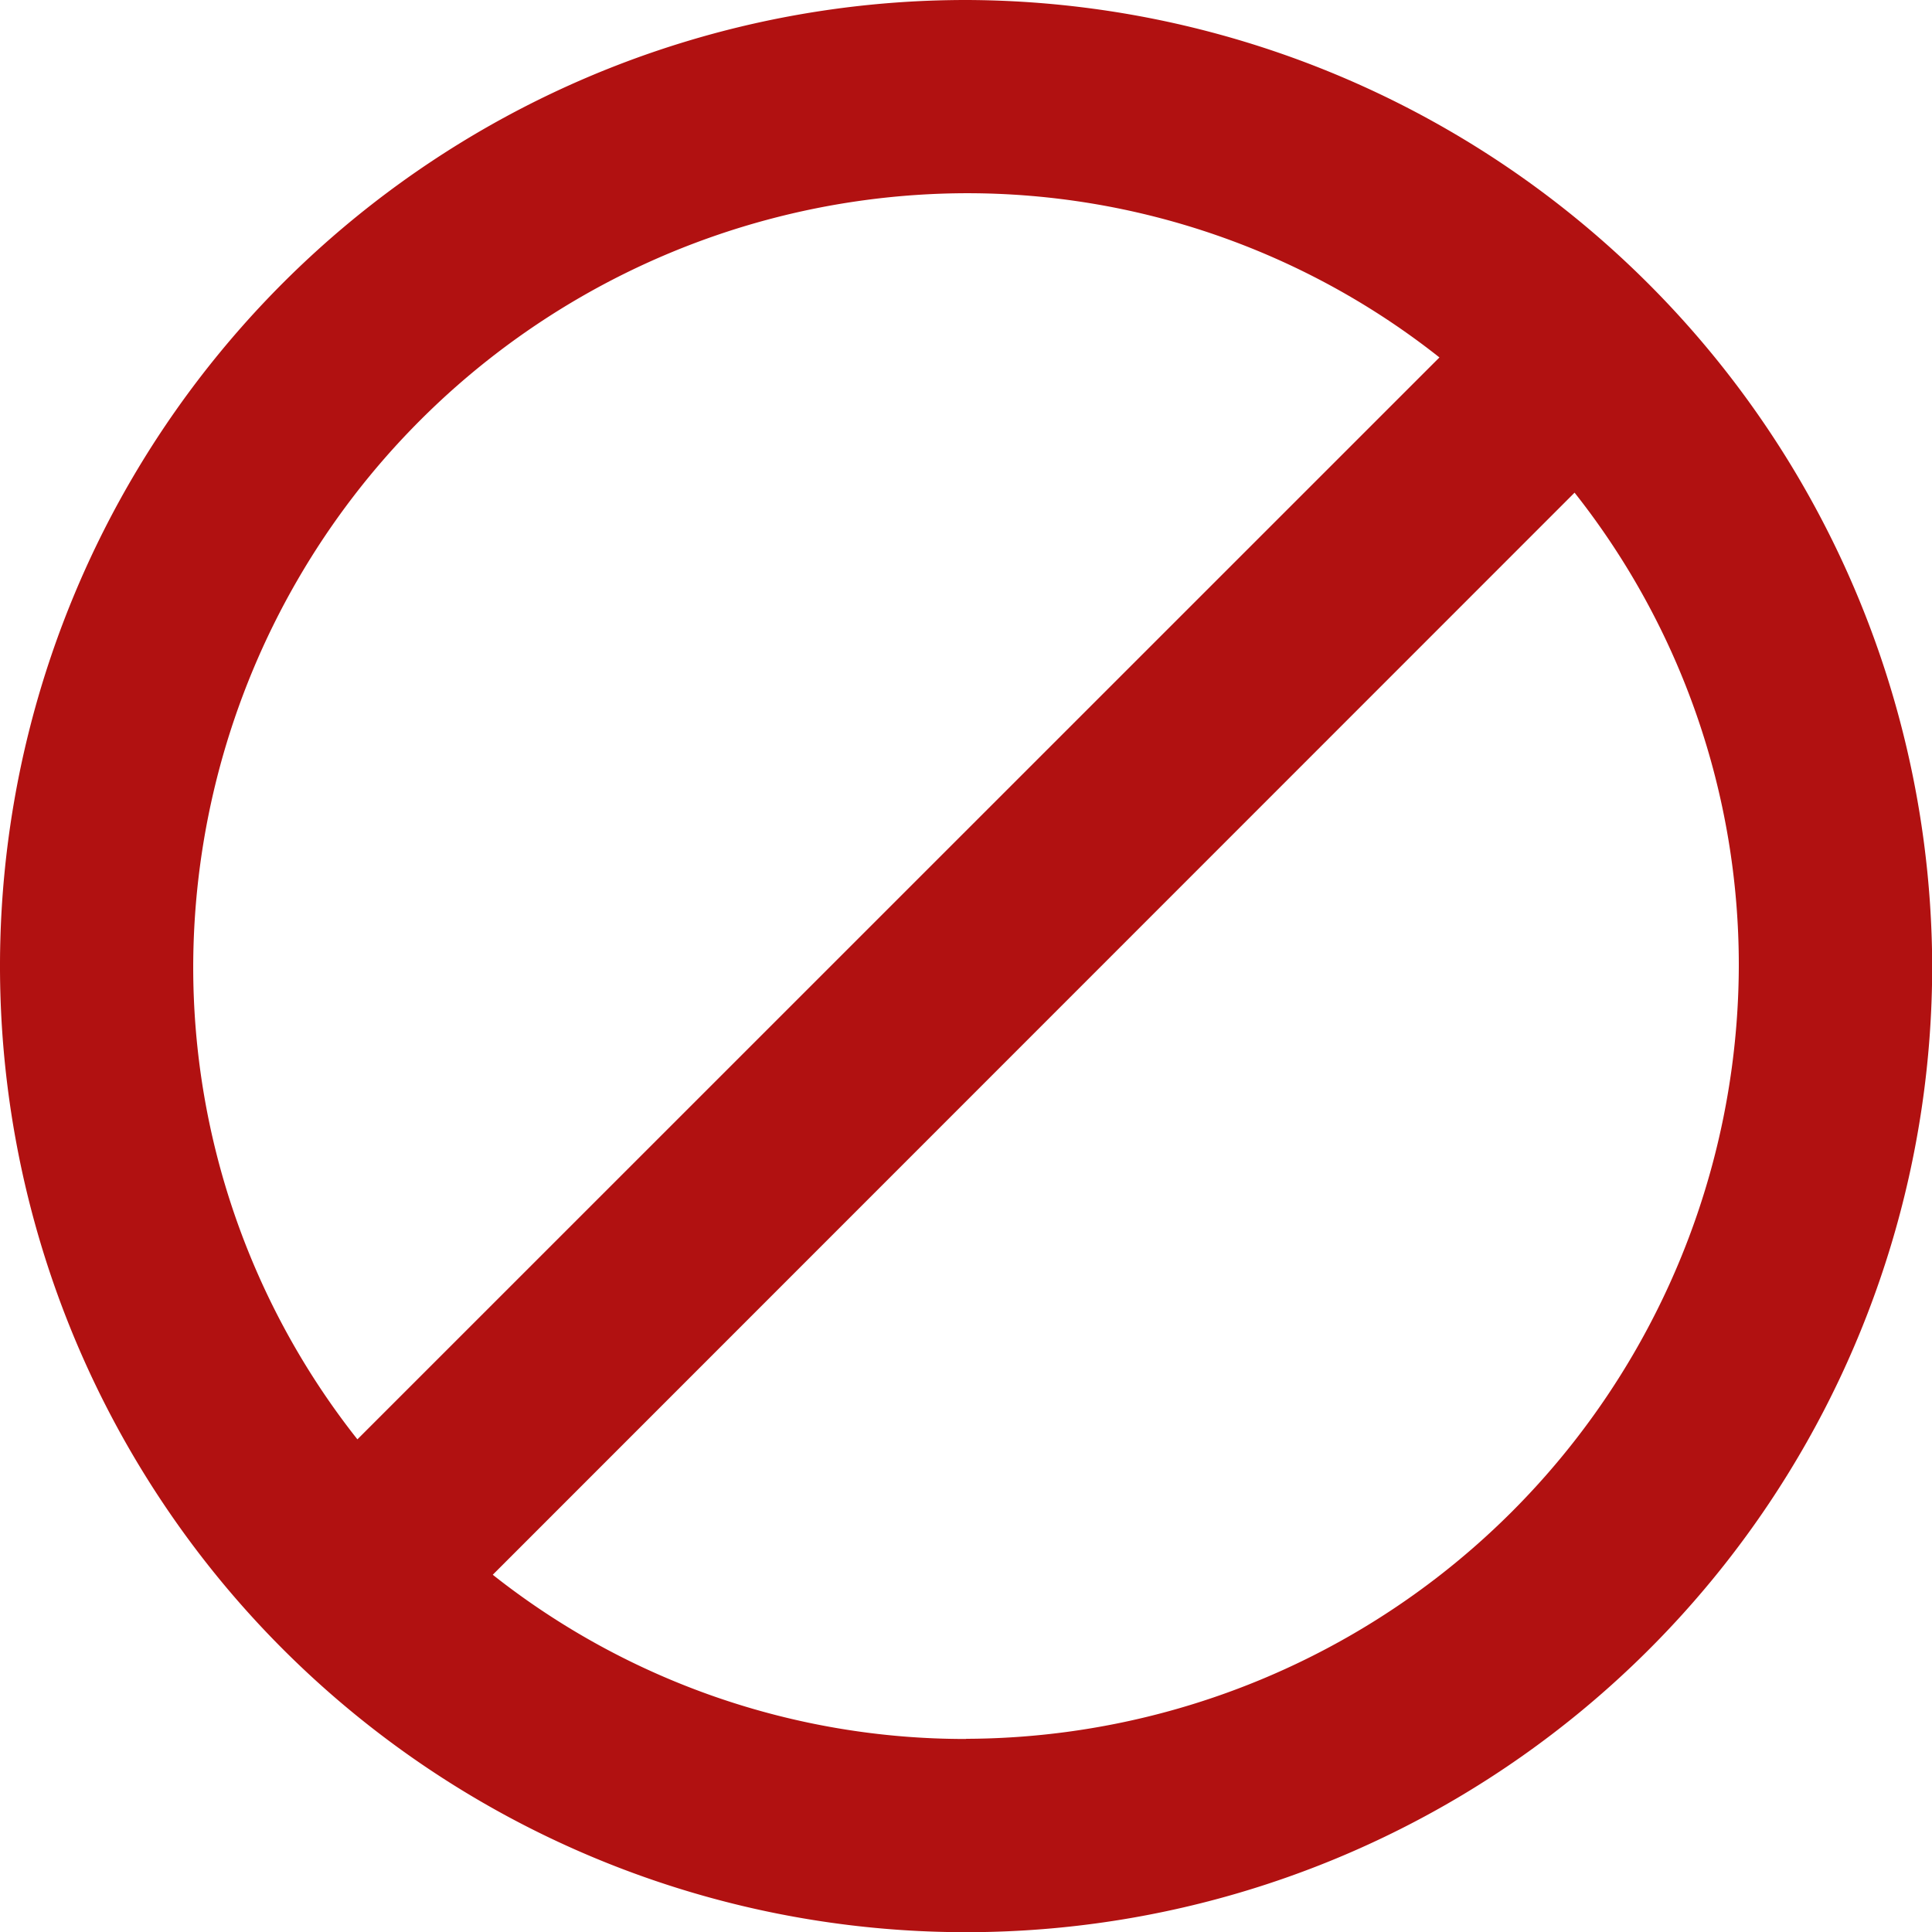
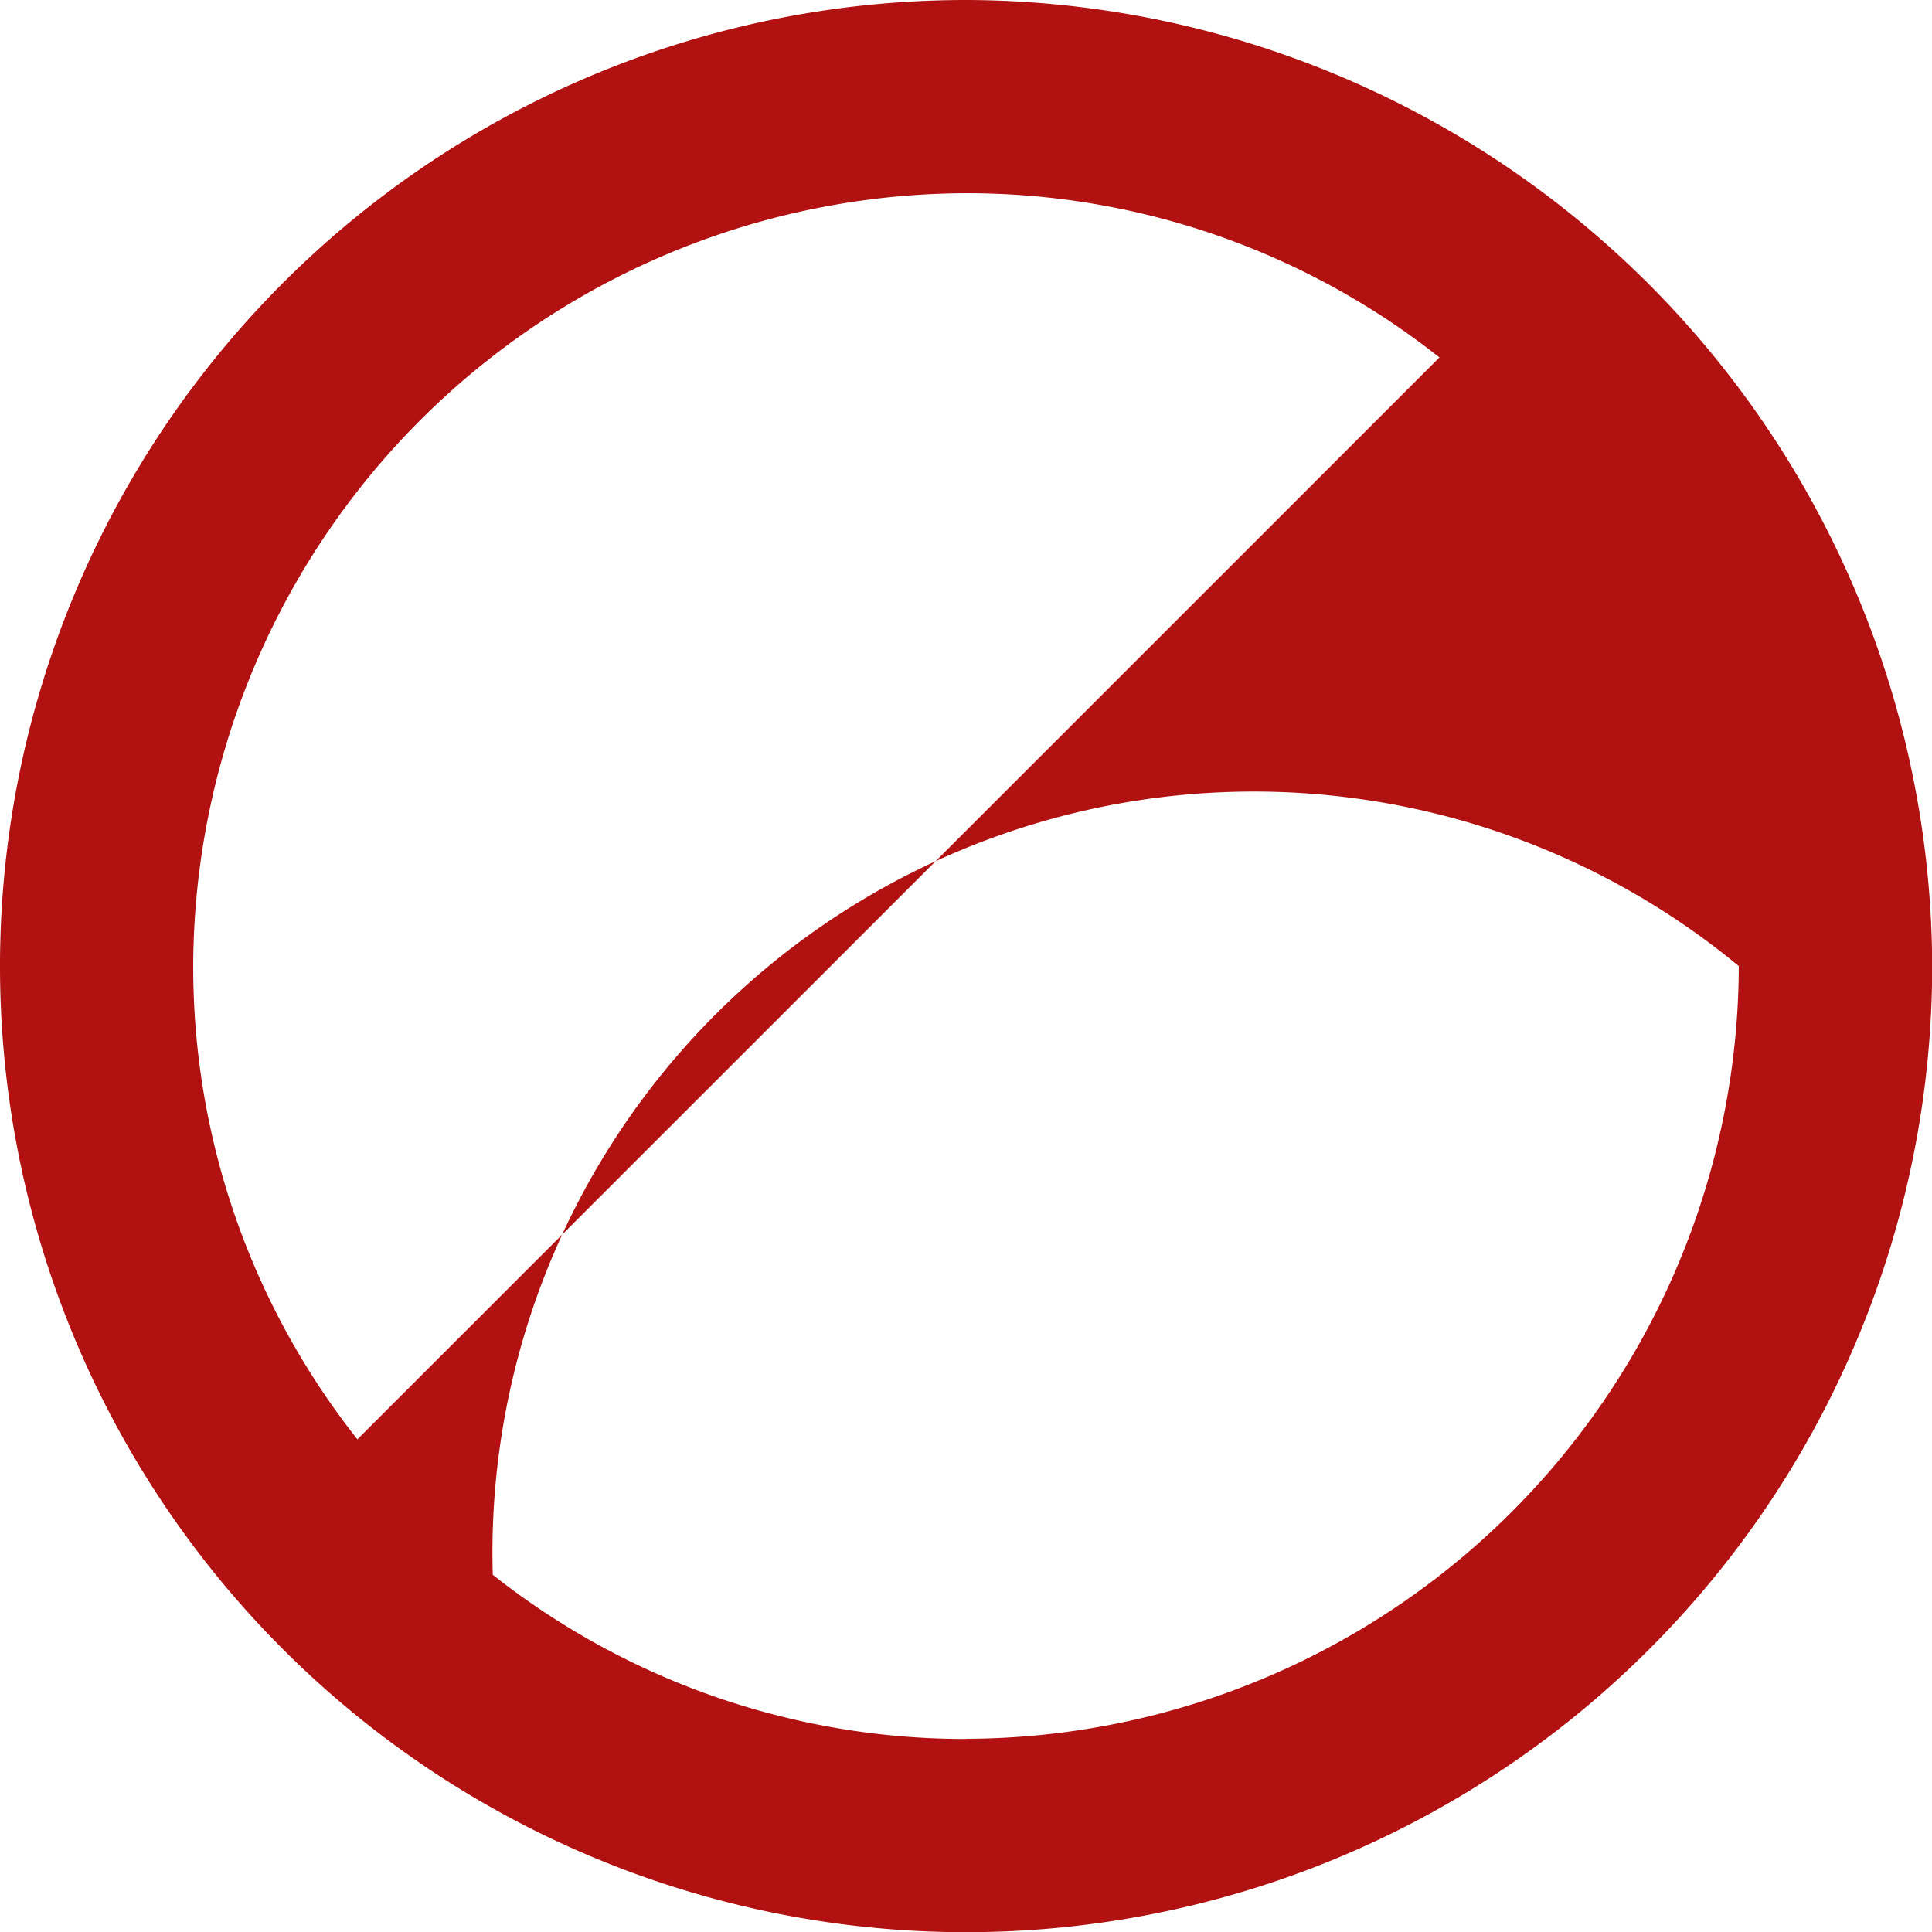
<svg xmlns="http://www.w3.org/2000/svg" width="80.992" height="80.992" viewBox="0 0 80.992 80.992">
-   <path id="Icon_material-do-not-disturb-alt" data-name="Icon material-do-not-disturb-alt" d="M43.5,3a40.5,40.5,0,1,0,40.5,40.5A40.615,40.615,0,0,0,43.5,3ZM11.1,43.5A32.492,32.492,0,0,1,43.5,11.1a31.915,31.915,0,0,1,19.843,6.884L17.983,63.339A31.915,31.915,0,0,1,11.1,43.5Zm32.4,32.4a31.915,31.915,0,0,1-19.843-6.884L69.008,23.653A31.915,31.915,0,0,1,75.893,43.5,32.492,32.492,0,0,1,43.5,75.893Z" transform="translate(-3 -3)" fill="#b11111" />
+   <path id="Icon_material-do-not-disturb-alt" data-name="Icon material-do-not-disturb-alt" d="M43.5,3a40.5,40.5,0,1,0,40.5,40.5A40.615,40.615,0,0,0,43.5,3ZM11.1,43.5A32.492,32.492,0,0,1,43.5,11.1a31.915,31.915,0,0,1,19.843,6.884L17.983,63.339A31.915,31.915,0,0,1,11.1,43.5Zm32.4,32.4a31.915,31.915,0,0,1-19.843-6.884A31.915,31.915,0,0,1,75.893,43.5,32.492,32.492,0,0,1,43.5,75.893Z" transform="translate(-3 -3)" fill="#b11111" />
</svg>